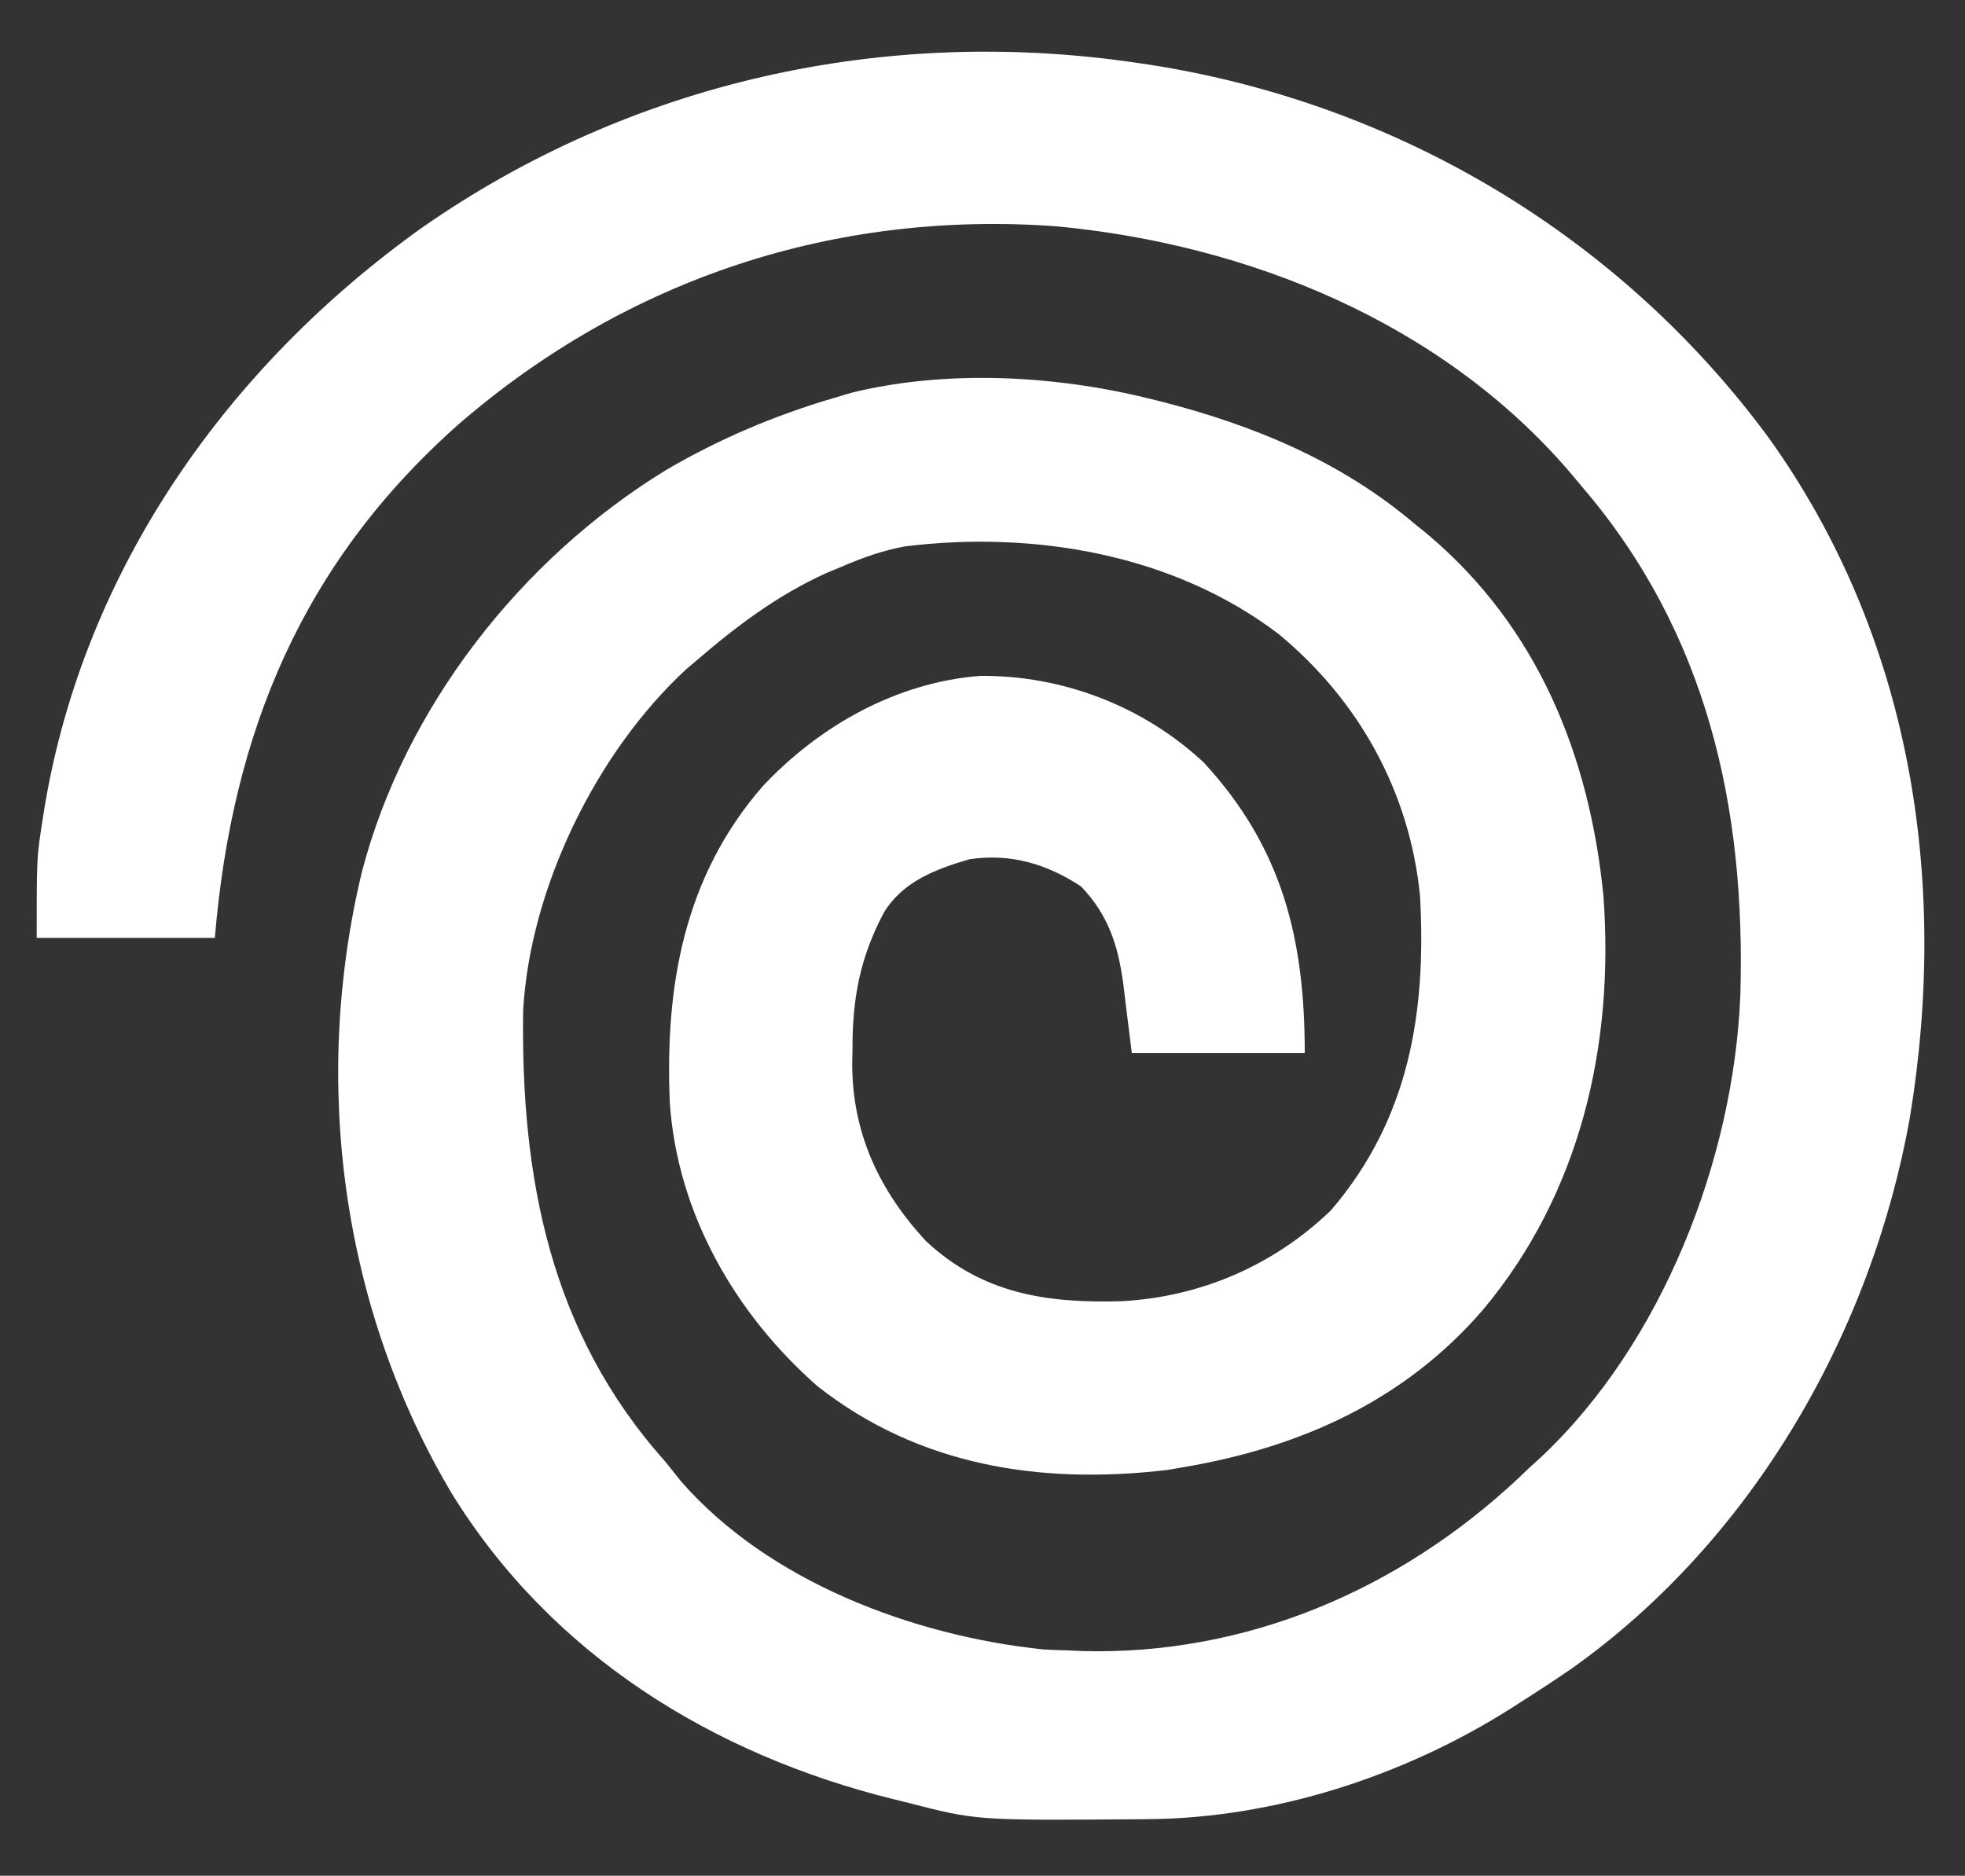
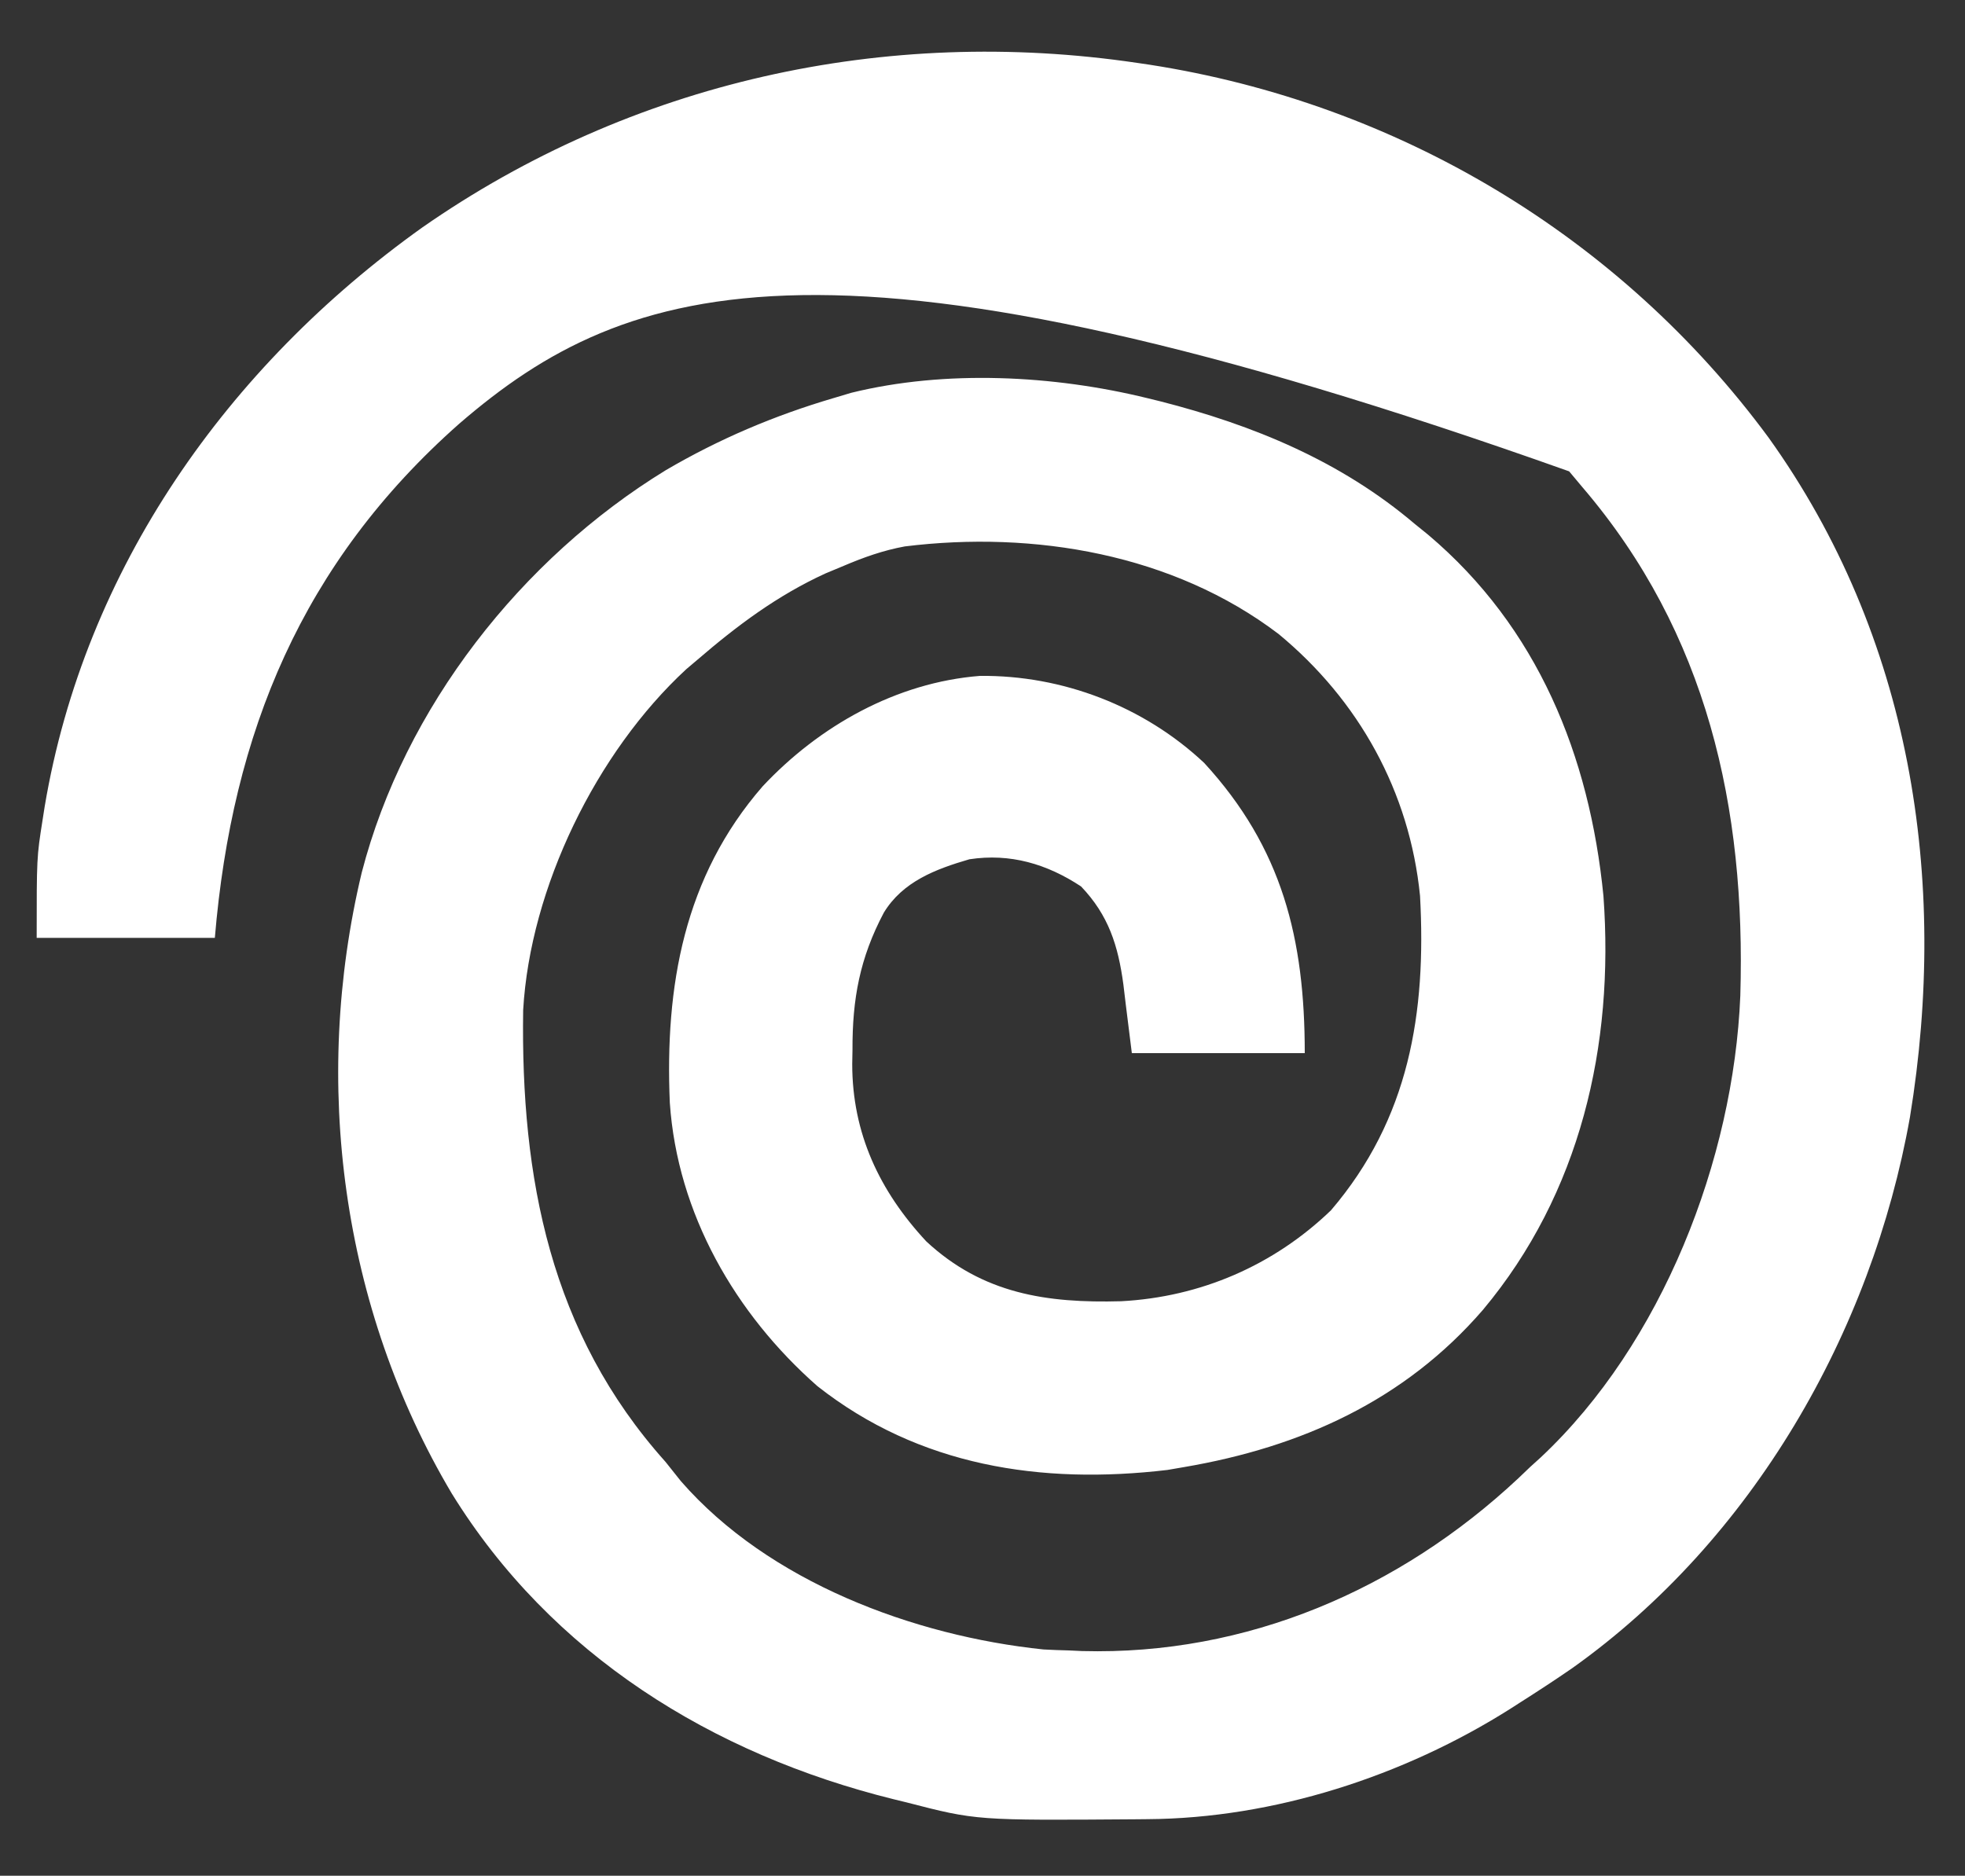
<svg xmlns="http://www.w3.org/2000/svg" height="358" width="375" version="1.1">
  <rect width="100%" height="100%" fill="#333333" stroke="none" />
-   <path transform="translate(217,12)" fill="#FFFFFF" d="M0 0 C0.769 0.113 1.538 0.226 2.331 0.342 C49.61 7.685 92.111 32.997 120.5 71.5 C147.665 109.404 154.954 155.701 147.496 201.204 C140.203 242.305 117.42 281.91 83.104 306.34 C79.783 308.634 76.407 310.835 73 313 C72.133 313.557 72.133 313.557 71.248 314.125 C50.903 327.001 26.119 335.049 1.977 335.203 C1.237 335.21 0.498 335.217 -0.263 335.225 C-30.659 335.449 -30.659 335.449 -44 332 C-44.814 331.801 -45.627 331.603 -46.465 331.398 C-81.068 322.829 -111.78 303.829 -130.793 273.032 C-151.826 237.607 -157.532 194.535 -147.969 154.547 C-139.812 123.031 -117.512 94.621 -89.943 77.741 C-79.803 71.798 -69.265 67.323 -58 64 C-56.86 63.66 -55.721 63.319 -54.547 62.969 C-36.568 58.536 -15.914 59.601 2 64 C3.183 64.29 3.183 64.29 4.391 64.586 C22.198 69.122 38.906 76.024 53 88 C53.846 88.684 54.691 89.369 55.562 90.074 C76.455 107.735 86.355 132.209 89 159 C91.084 187.557 84.598 215.771 66 238 C51.033 255.318 31.282 264.2 9 268 C7.935 268.183 6.87 268.366 5.773 268.555 C-18.336 271.4 -41.609 267.819 -61 252.562 C-76.694 238.769 -87.731 219.621 -89.173 198.463 C-90.12 176.259 -86.491 155.352 -71.457 138.078 C-60.659 126.553 -45.965 118.259 -30 117 C-14.236 116.83 1.309 122.814 12.805 133.609 C27.728 149.86 32 167.176 32 189 C21.11 189 10.22 189 -1 189 C-2.25 179 -2.25 179 -2.614 175.898 C-3.612 168.465 -5.448 162.671 -10.688 157.188 C-17.192 152.892 -24.201 150.811 -32 152 C-38.457 153.882 -44.719 156.251 -48.336 162.195 C-52.924 170.868 -54.348 178.676 -54.312 188.375 C-54.329 189.257 -54.345 190.138 -54.361 191.047 C-54.371 204.277 -49.168 215.317 -40.23 224.926 C-29.452 234.949 -17.208 236.743 -3.059 236.352 C12.105 235.557 26.07 229.518 37 219 C51.934 201.529 55.214 181.352 54 159 C52.024 139.121 42.325 121.652 27 109 C6.899 93.727 -19.688 89.244 -44.336 92.289 C-48.435 93.043 -52.176 94.37 -56 96 C-57.14 96.474 -58.279 96.949 -59.453 97.438 C-68.7 101.674 -76.329 107.397 -84 114 C-84.675 114.572 -85.351 115.145 -86.047 115.734 C-103.203 131.584 -115.817 157.449 -117.161 180.798 C-117.628 212.818 -111.999 242.44 -90 267 C-89.021 268.229 -88.042 269.458 -87.062 270.688 C-70.312 289.91 -42.668 300.223 -17.875 302.812 C-16.251 302.899 -14.626 302.963 -13 303 C-12.175 303.039 -11.35 303.077 -10.5 303.117 C20.879 303.958 50.051 291.408 72.773 270.129 C73.508 269.426 74.243 268.724 75 268 C75.673 267.39 76.346 266.781 77.039 266.152 C100.199 244.423 113.839 209.333 115.121 178.045 C116.191 142.172 108.819 108.838 85 81 C83.739 79.496 83.739 79.496 82.453 77.961 C58.005 49.562 21.343 34.666 -15.367 31.192 C-57.652 28.11 -97.247 41.154 -129.344 68.855 C-159.326 95.357 -172.714 127.817 -176 167 C-187.22 167 -198.44 167 -210 167 C-210 151.642 -210 151.642 -208.875 144.5 C-208.744 143.66 -208.613 142.821 -208.477 141.956 C-200.858 96.543 -173.547 57.93 -136.438 31.434 C-96.503 3.582 -48.051 -7.112 0 0 Z" />
+   <path transform="translate(217,12)" fill="#FFFFFF" d="M0 0 C0.769 0.113 1.538 0.226 2.331 0.342 C49.61 7.685 92.111 32.997 120.5 71.5 C147.665 109.404 154.954 155.701 147.496 201.204 C140.203 242.305 117.42 281.91 83.104 306.34 C79.783 308.634 76.407 310.835 73 313 C72.133 313.557 72.133 313.557 71.248 314.125 C50.903 327.001 26.119 335.049 1.977 335.203 C1.237 335.21 0.498 335.217 -0.263 335.225 C-30.659 335.449 -30.659 335.449 -44 332 C-44.814 331.801 -45.627 331.603 -46.465 331.398 C-81.068 322.829 -111.78 303.829 -130.793 273.032 C-151.826 237.607 -157.532 194.535 -147.969 154.547 C-139.812 123.031 -117.512 94.621 -89.943 77.741 C-79.803 71.798 -69.265 67.323 -58 64 C-56.86 63.66 -55.721 63.319 -54.547 62.969 C-36.568 58.536 -15.914 59.601 2 64 C3.183 64.29 3.183 64.29 4.391 64.586 C22.198 69.122 38.906 76.024 53 88 C53.846 88.684 54.691 89.369 55.562 90.074 C76.455 107.735 86.355 132.209 89 159 C91.084 187.557 84.598 215.771 66 238 C51.033 255.318 31.282 264.2 9 268 C7.935 268.183 6.87 268.366 5.773 268.555 C-18.336 271.4 -41.609 267.819 -61 252.562 C-76.694 238.769 -87.731 219.621 -89.173 198.463 C-90.12 176.259 -86.491 155.352 -71.457 138.078 C-60.659 126.553 -45.965 118.259 -30 117 C-14.236 116.83 1.309 122.814 12.805 133.609 C27.728 149.86 32 167.176 32 189 C21.11 189 10.22 189 -1 189 C-2.25 179 -2.25 179 -2.614 175.898 C-3.612 168.465 -5.448 162.671 -10.688 157.188 C-17.192 152.892 -24.201 150.811 -32 152 C-38.457 153.882 -44.719 156.251 -48.336 162.195 C-52.924 170.868 -54.348 178.676 -54.312 188.375 C-54.329 189.257 -54.345 190.138 -54.361 191.047 C-54.371 204.277 -49.168 215.317 -40.23 224.926 C-29.452 234.949 -17.208 236.743 -3.059 236.352 C12.105 235.557 26.07 229.518 37 219 C51.934 201.529 55.214 181.352 54 159 C52.024 139.121 42.325 121.652 27 109 C6.899 93.727 -19.688 89.244 -44.336 92.289 C-48.435 93.043 -52.176 94.37 -56 96 C-57.14 96.474 -58.279 96.949 -59.453 97.438 C-68.7 101.674 -76.329 107.397 -84 114 C-84.675 114.572 -85.351 115.145 -86.047 115.734 C-103.203 131.584 -115.817 157.449 -117.161 180.798 C-117.628 212.818 -111.999 242.44 -90 267 C-89.021 268.229 -88.042 269.458 -87.062 270.688 C-70.312 289.91 -42.668 300.223 -17.875 302.812 C-16.251 302.899 -14.626 302.963 -13 303 C-12.175 303.039 -11.35 303.077 -10.5 303.117 C20.879 303.958 50.051 291.408 72.773 270.129 C73.508 269.426 74.243 268.724 75 268 C75.673 267.39 76.346 266.781 77.039 266.152 C100.199 244.423 113.839 209.333 115.121 178.045 C116.191 142.172 108.819 108.838 85 81 C83.739 79.496 83.739 79.496 82.453 77.961 C-57.652 28.11 -97.247 41.154 -129.344 68.855 C-159.326 95.357 -172.714 127.817 -176 167 C-187.22 167 -198.44 167 -210 167 C-210 151.642 -210 151.642 -208.875 144.5 C-208.744 143.66 -208.613 142.821 -208.477 141.956 C-200.858 96.543 -173.547 57.93 -136.438 31.434 C-96.503 3.582 -48.051 -7.112 0 0 Z" />
</svg>